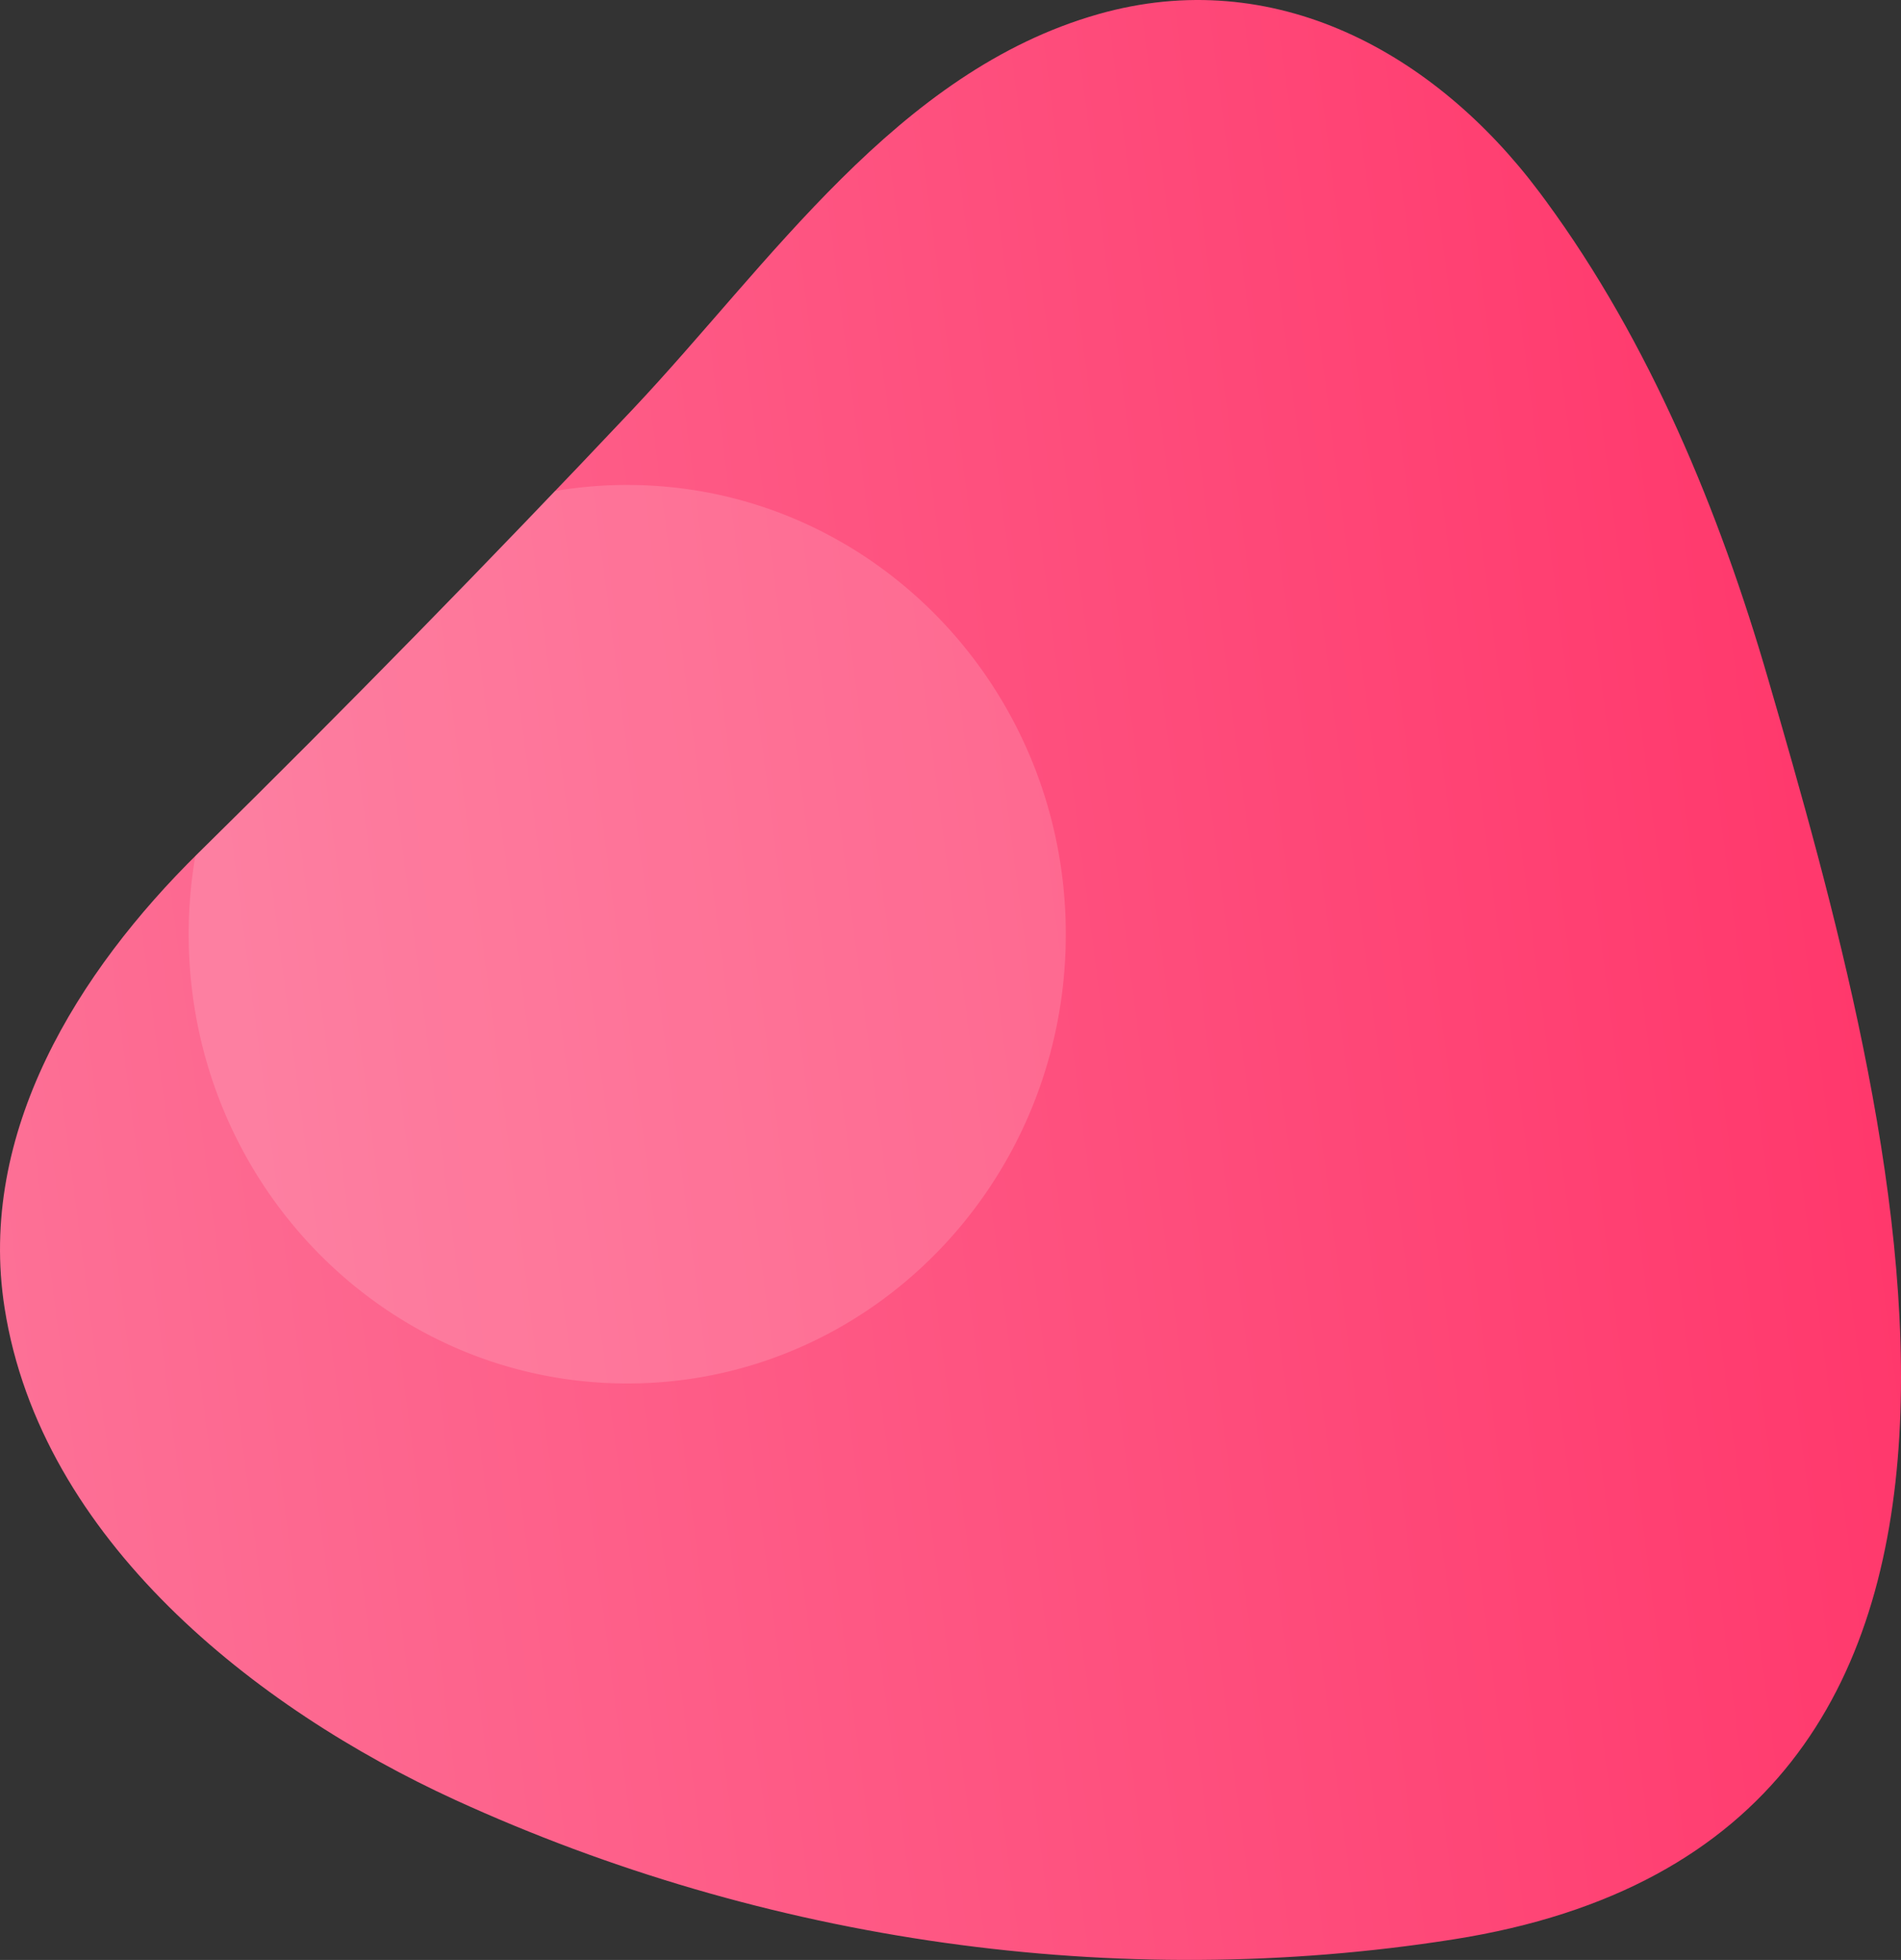
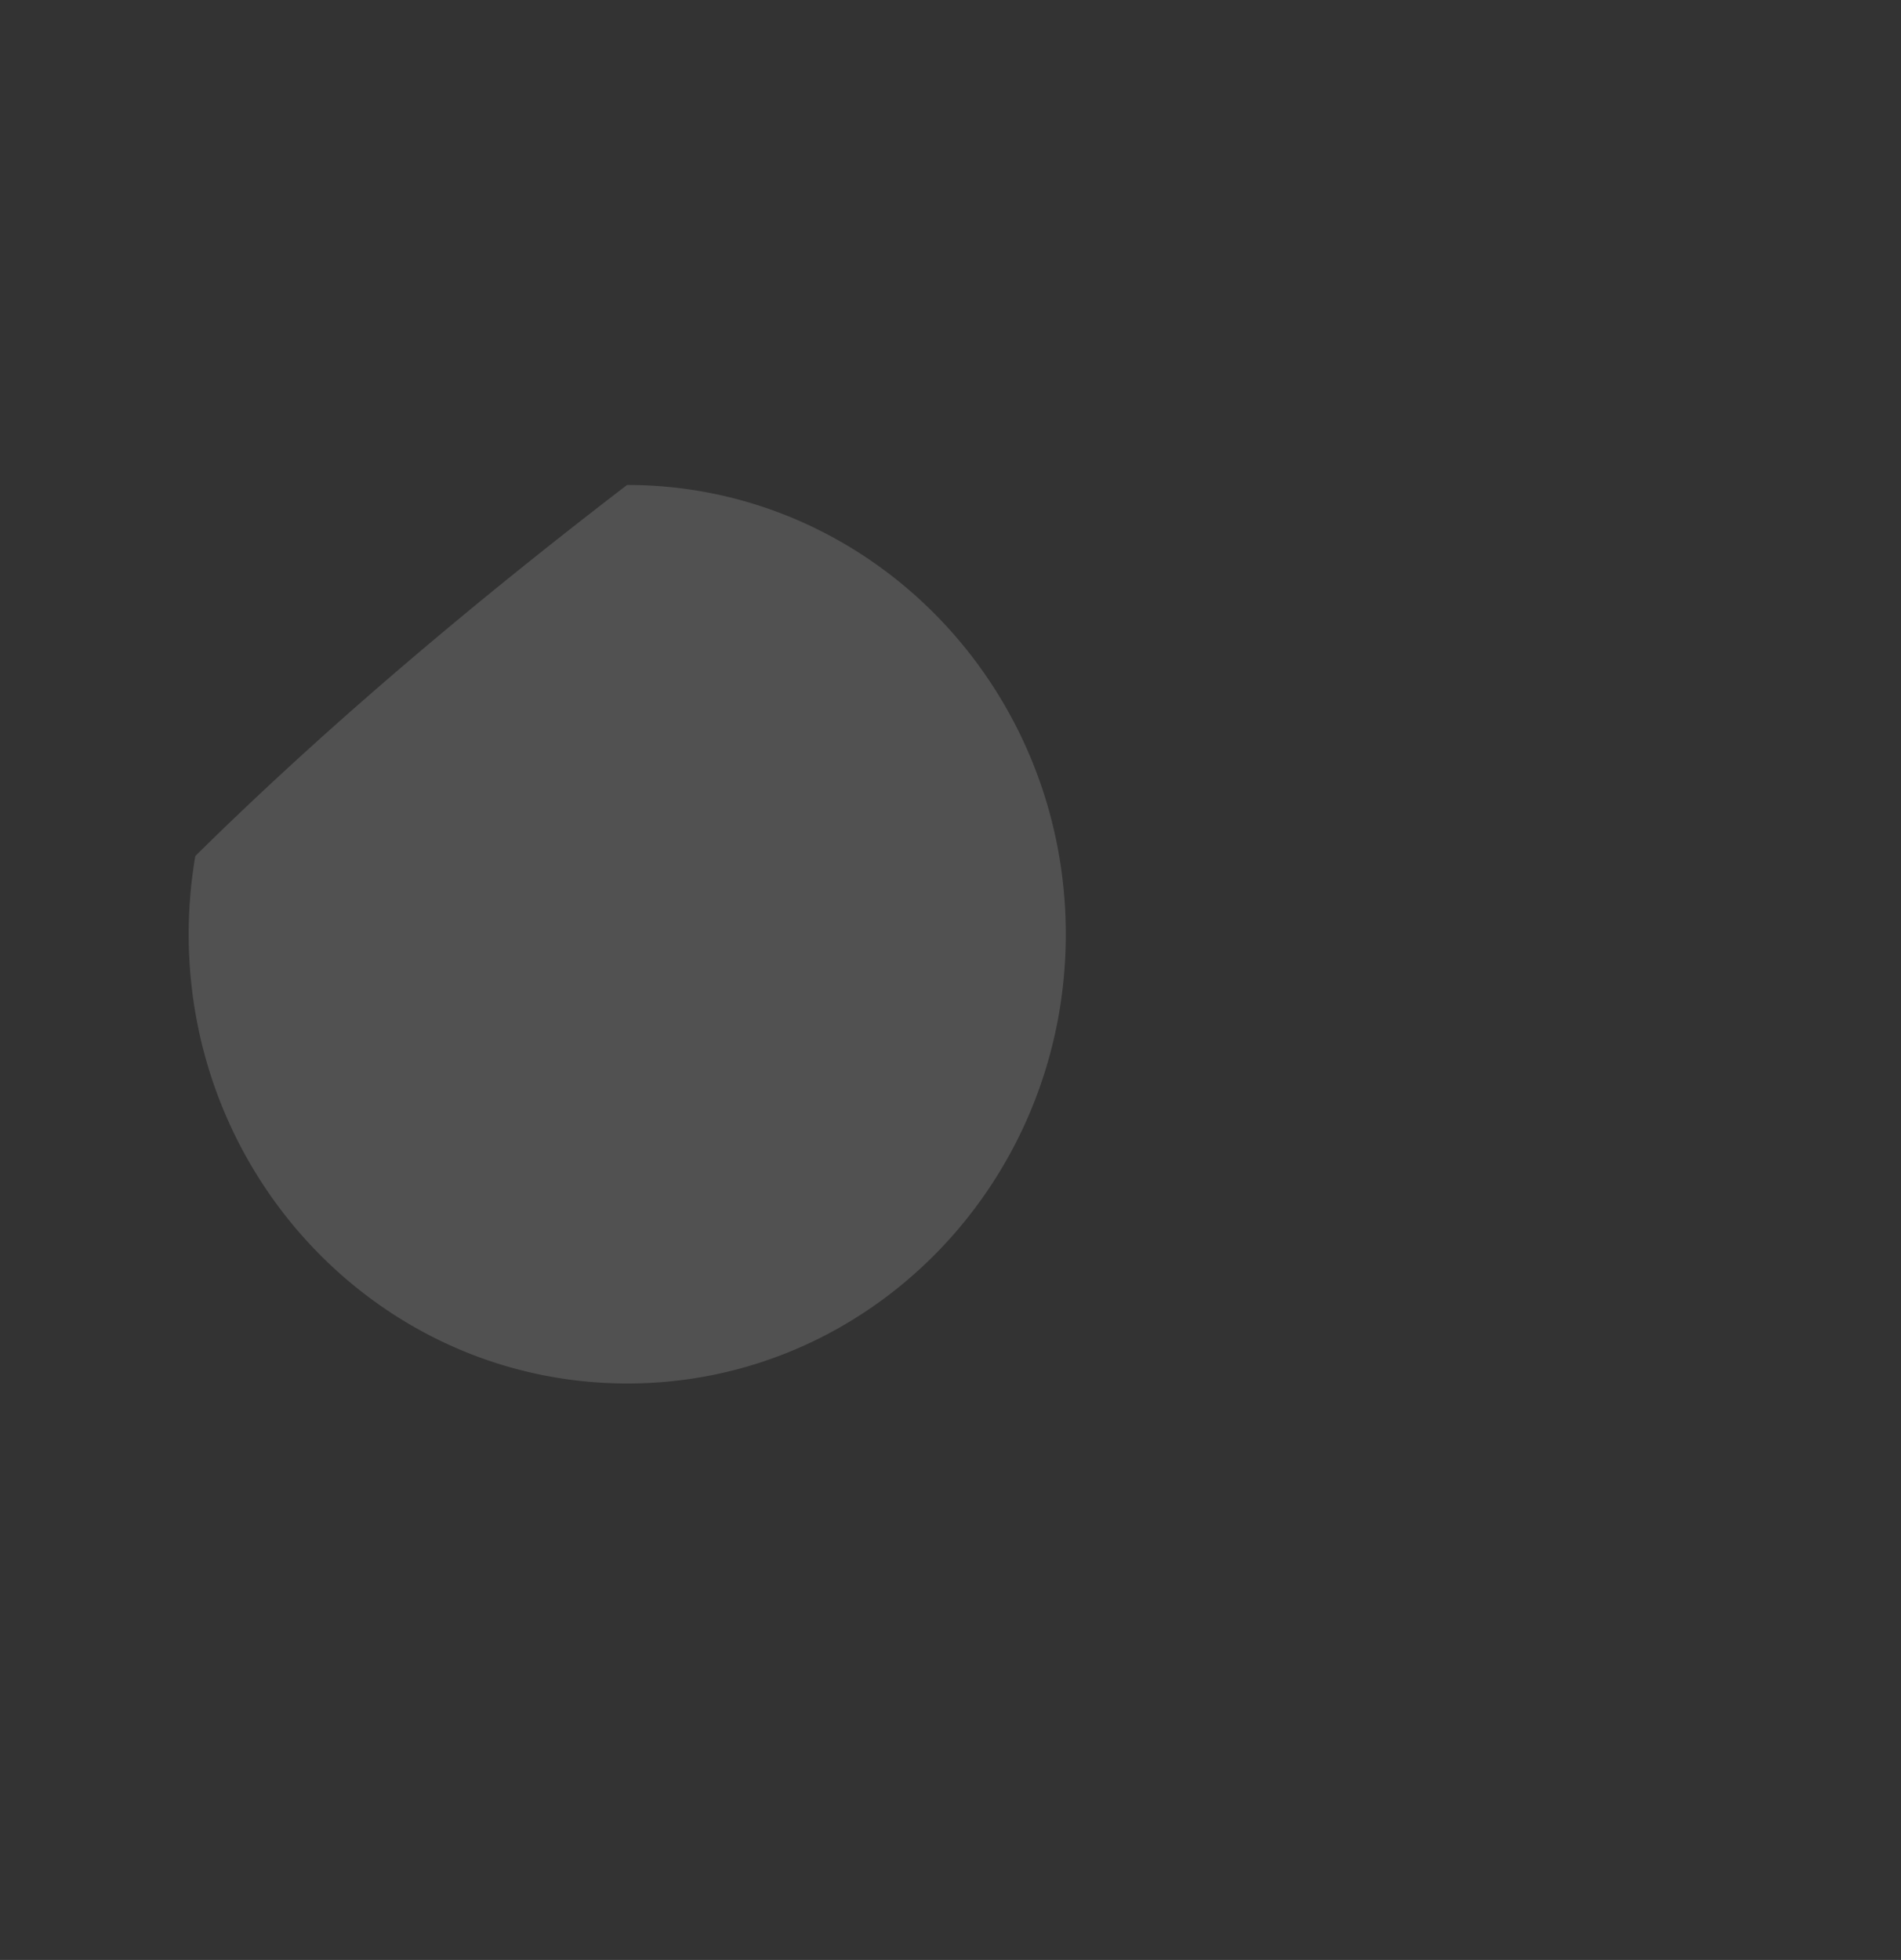
<svg xmlns="http://www.w3.org/2000/svg" width="650" height="670" viewBox="0 0 650 670">
  <rect x="0" y="0" width="650" height="670" fill="#333333" stroke="none" />
  <linearGradient id="a" x1="-5.81" y1="390.63" x2="632.55" y2="307.84" gradientUnits="userSpaceOnUse">
    <stop offset="0" stop-color="#fd7096" />
    <stop offset="1" stop-color="#ff386c" />
  </linearGradient>
-   <path fill="url(#a)" d="M528.49,68.57c-.72-1-1.44-1.95-2.17-2.92C490.46,17.82,435.6-12.23,375.6,4.82,306.65,24.4,263.21,90.25,216.26,140Q143.39,217.24,67.7,291.72C26.8,332-7.91,387.13,1.58,447.19,14,526.25,87.34,584,155.62,615.29c106,48.53,226.23,65.8,341.36,47.68C716.29,628.46,648.34,382.49,604.53,232,587.89,174.74,564,116.91,528.49,68.57Z" />
-   <path class="uk-preserve" fill="#fff" opacity="0.15" d="M364.42,319.36c0-84.82-67.14-153.58-150-153.58a148,148,0,0,0-24.7,2.08Q129.68,230.71,67.7,291.72l-.91.91a157.89,157.89,0,0,0-2.27,26.73c0,84.82,67.13,153.58,150,153.58S364.42,404.18,364.42,319.36Z" />
+   <path class="uk-preserve" fill="#fff" opacity="0.15" d="M364.42,319.36c0-84.82-67.14-153.58-150-153.58Q129.68,230.71,67.7,291.72l-.91.91a157.89,157.89,0,0,0-2.27,26.73c0,84.82,67.13,153.58,150,153.58S364.42,404.18,364.42,319.36Z" />
</svg>